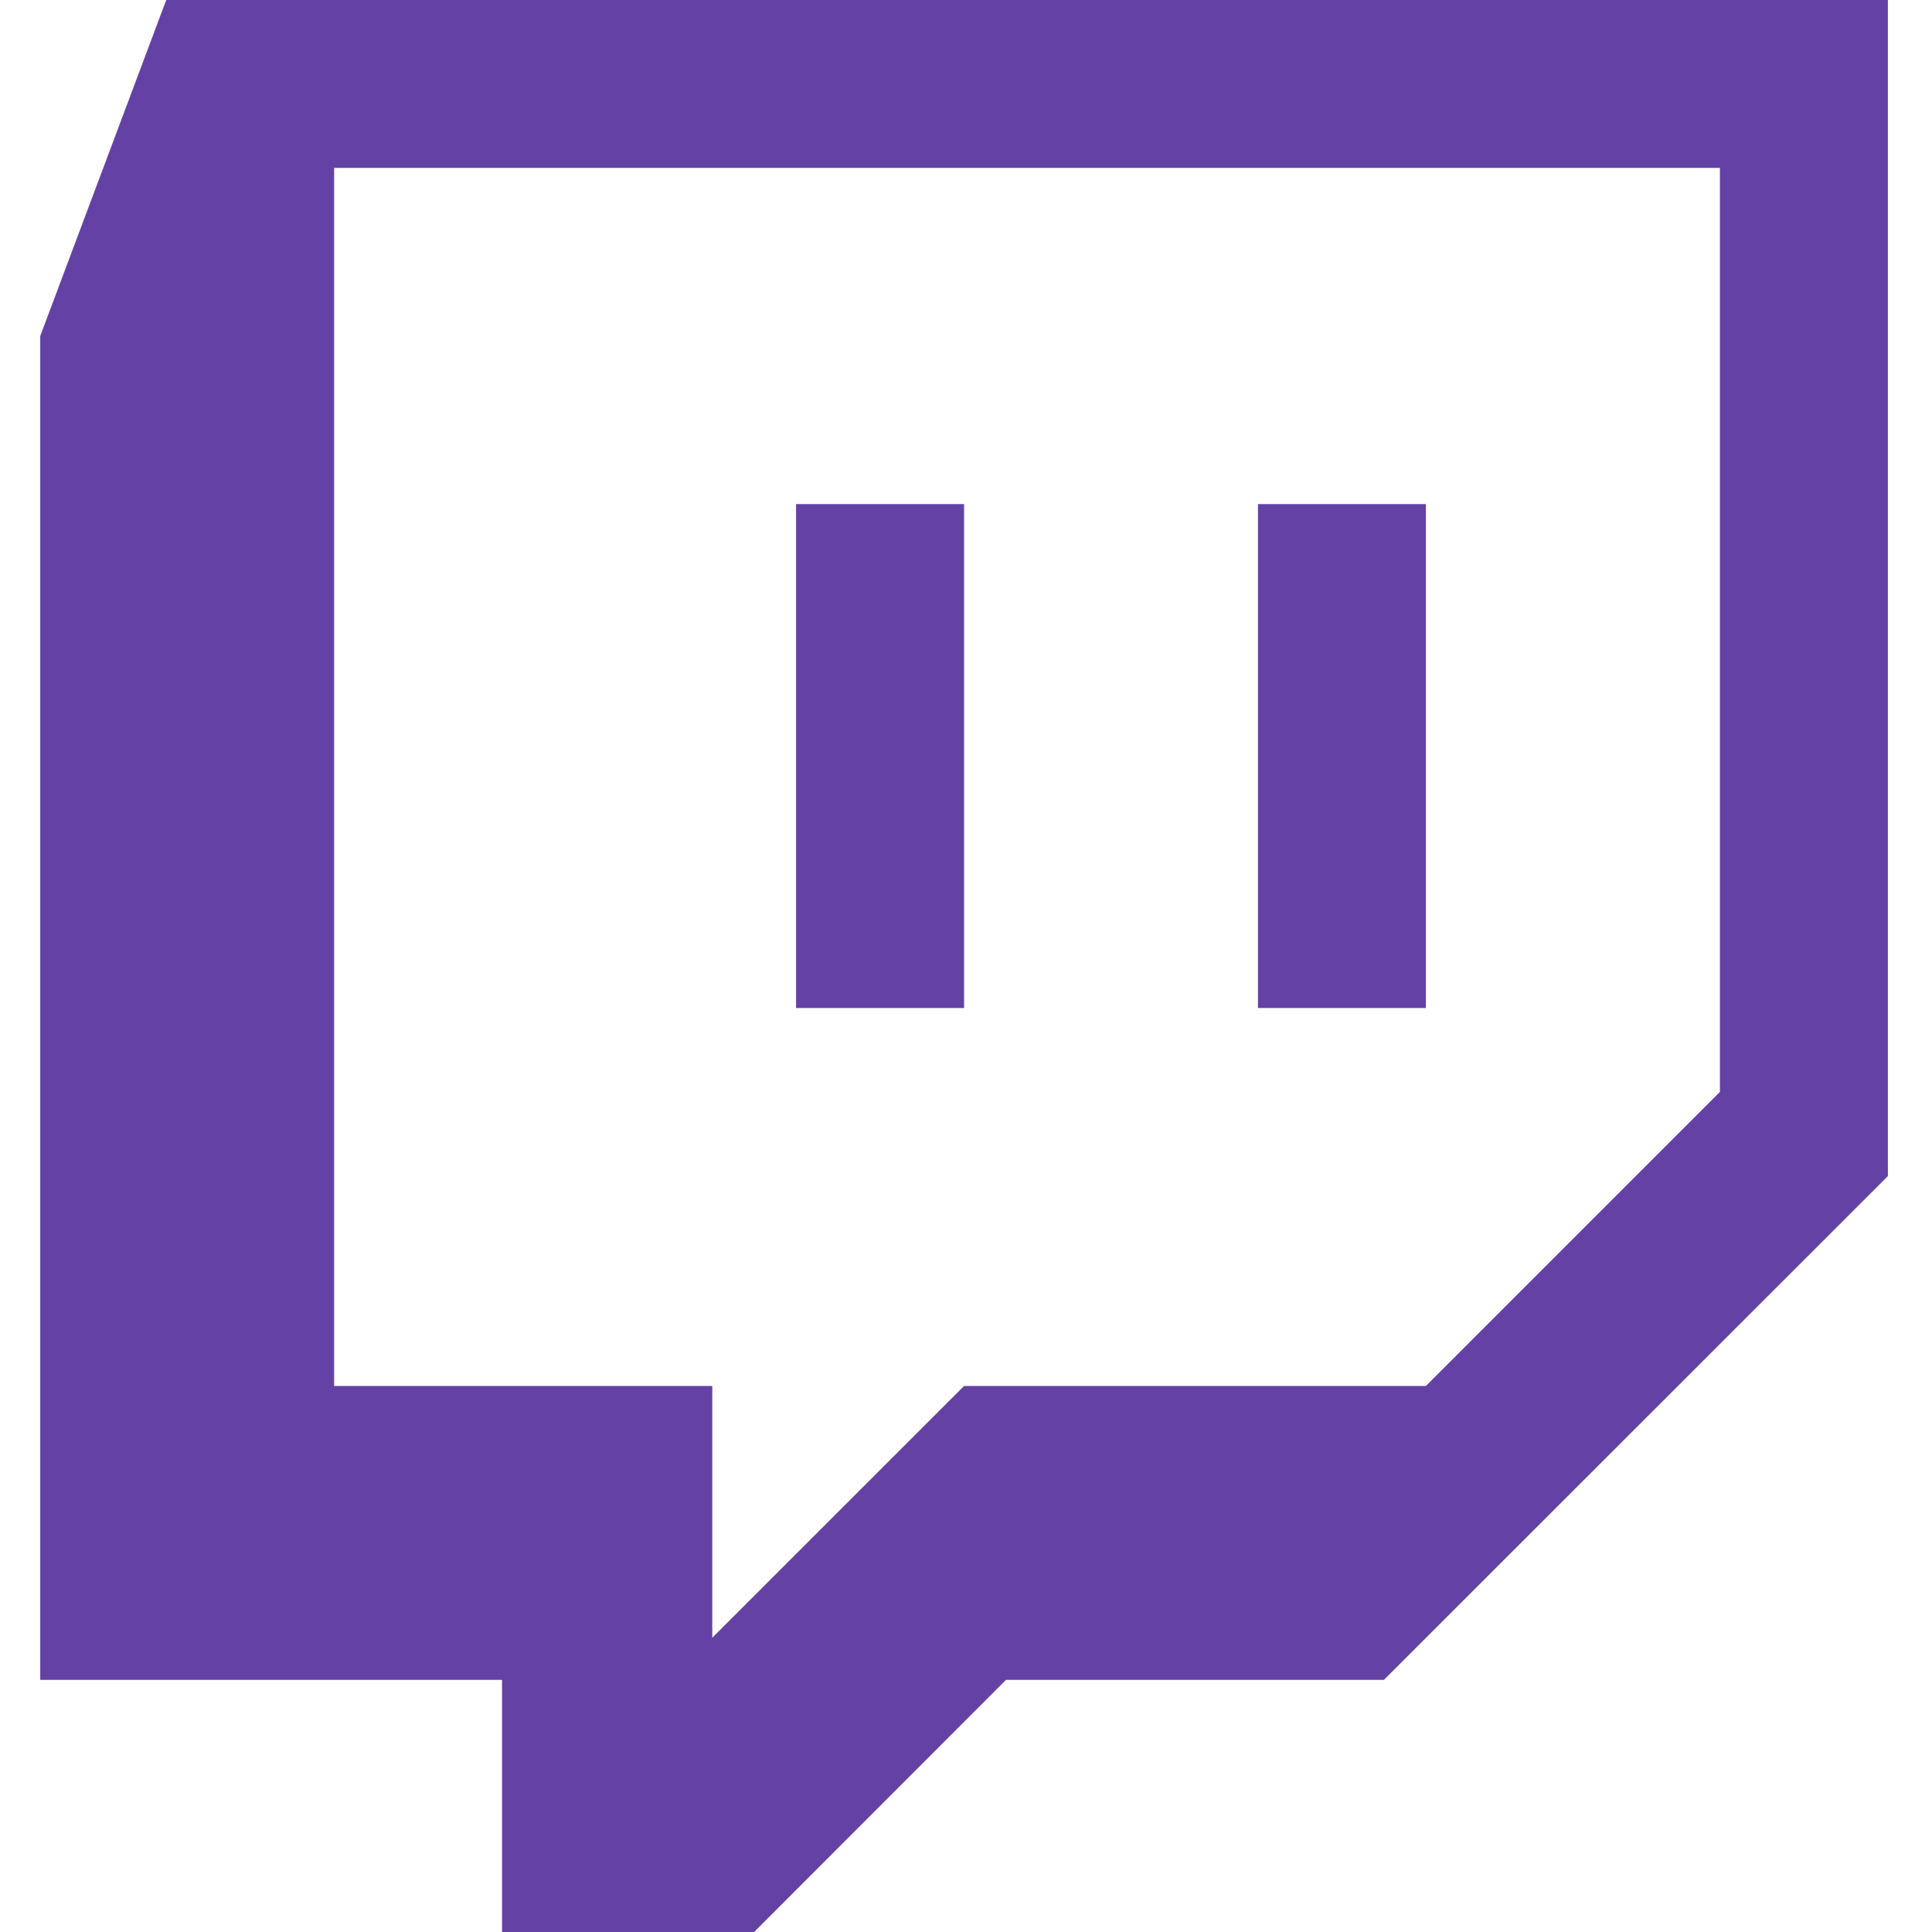
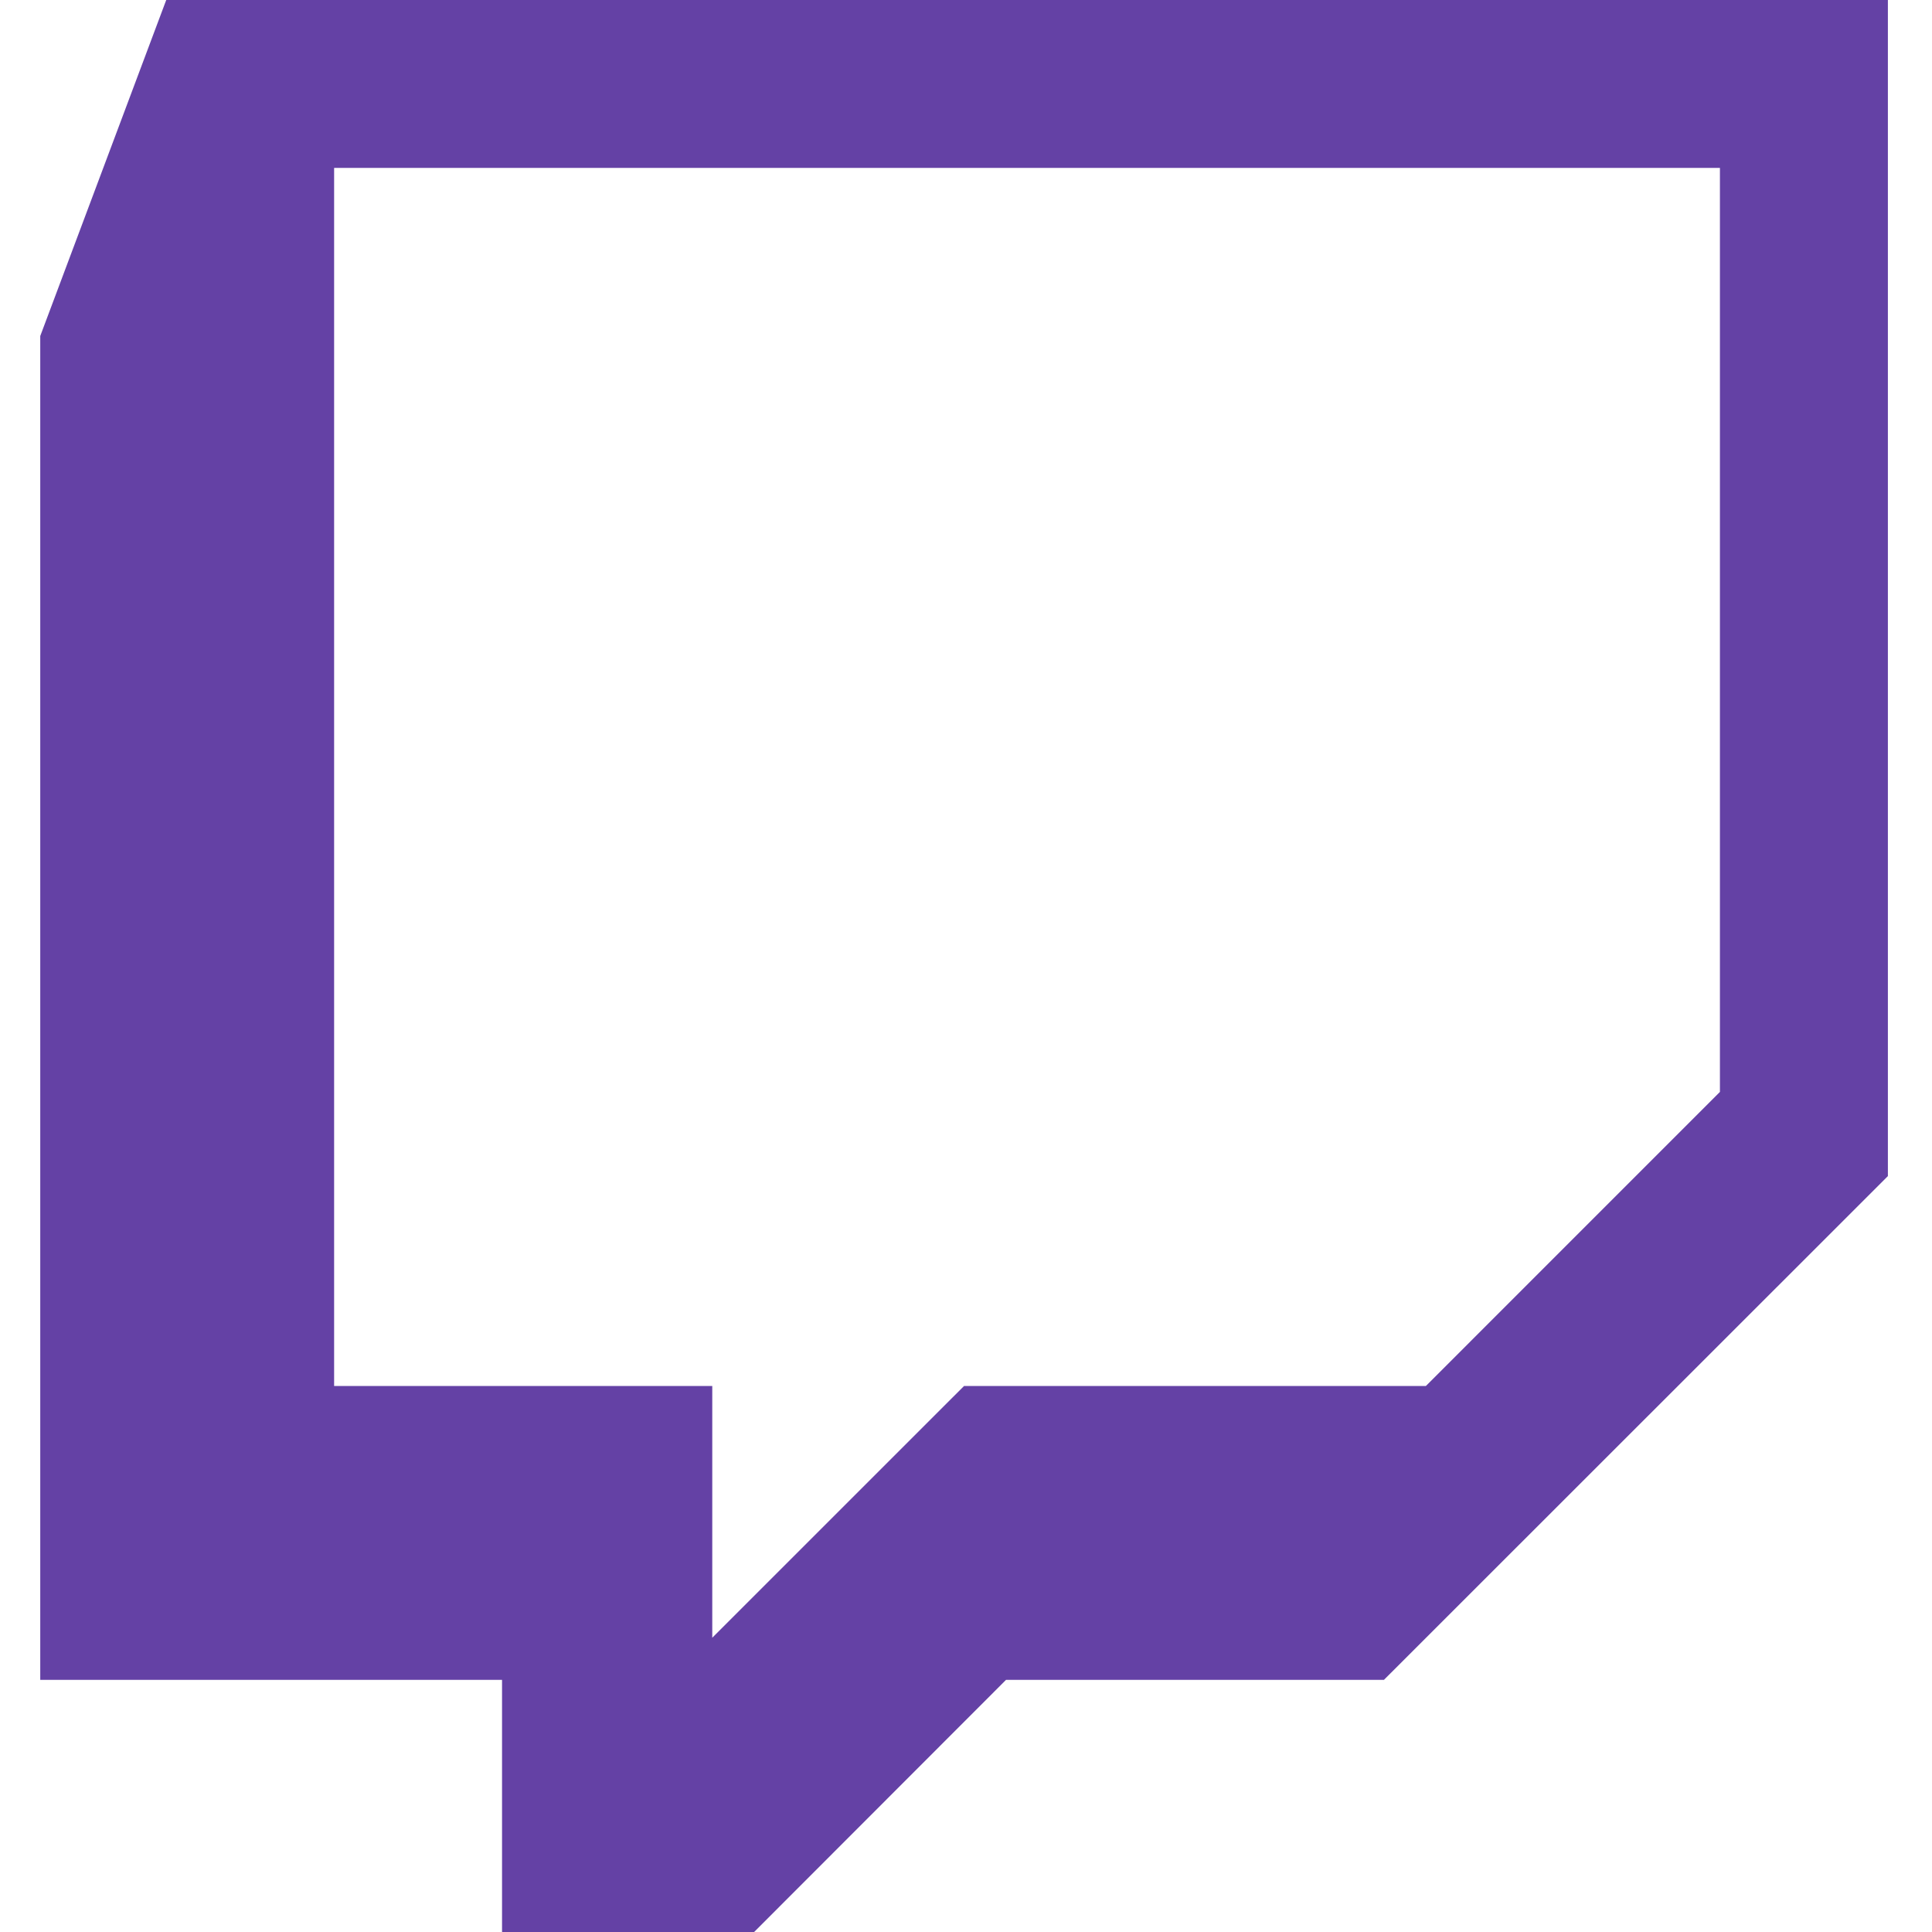
<svg xmlns="http://www.w3.org/2000/svg" width="48" height="48" viewBox="0 0 48 48" fill="none">
  <path fill-rule="evenodd" clip-rule="evenodd" d="M1 8.348L4.13 0H46.904V29.22L34.383 41.736H24.994L18.736 48H12.473V41.736H1V8.348ZM42.731 4.171H8.301V34.434H17.696V40.689L23.952 34.434H35.426L42.731 27.128V4.171Z" fill="#6441A5" />
-   <path fill-rule="evenodd" clip-rule="evenodd" d="M23.952 25.044H19.778V12.524H23.952V25.044ZM35.426 25.044H31.254V12.524H35.426V25.044Z" fill="#6441A5" />
</svg>